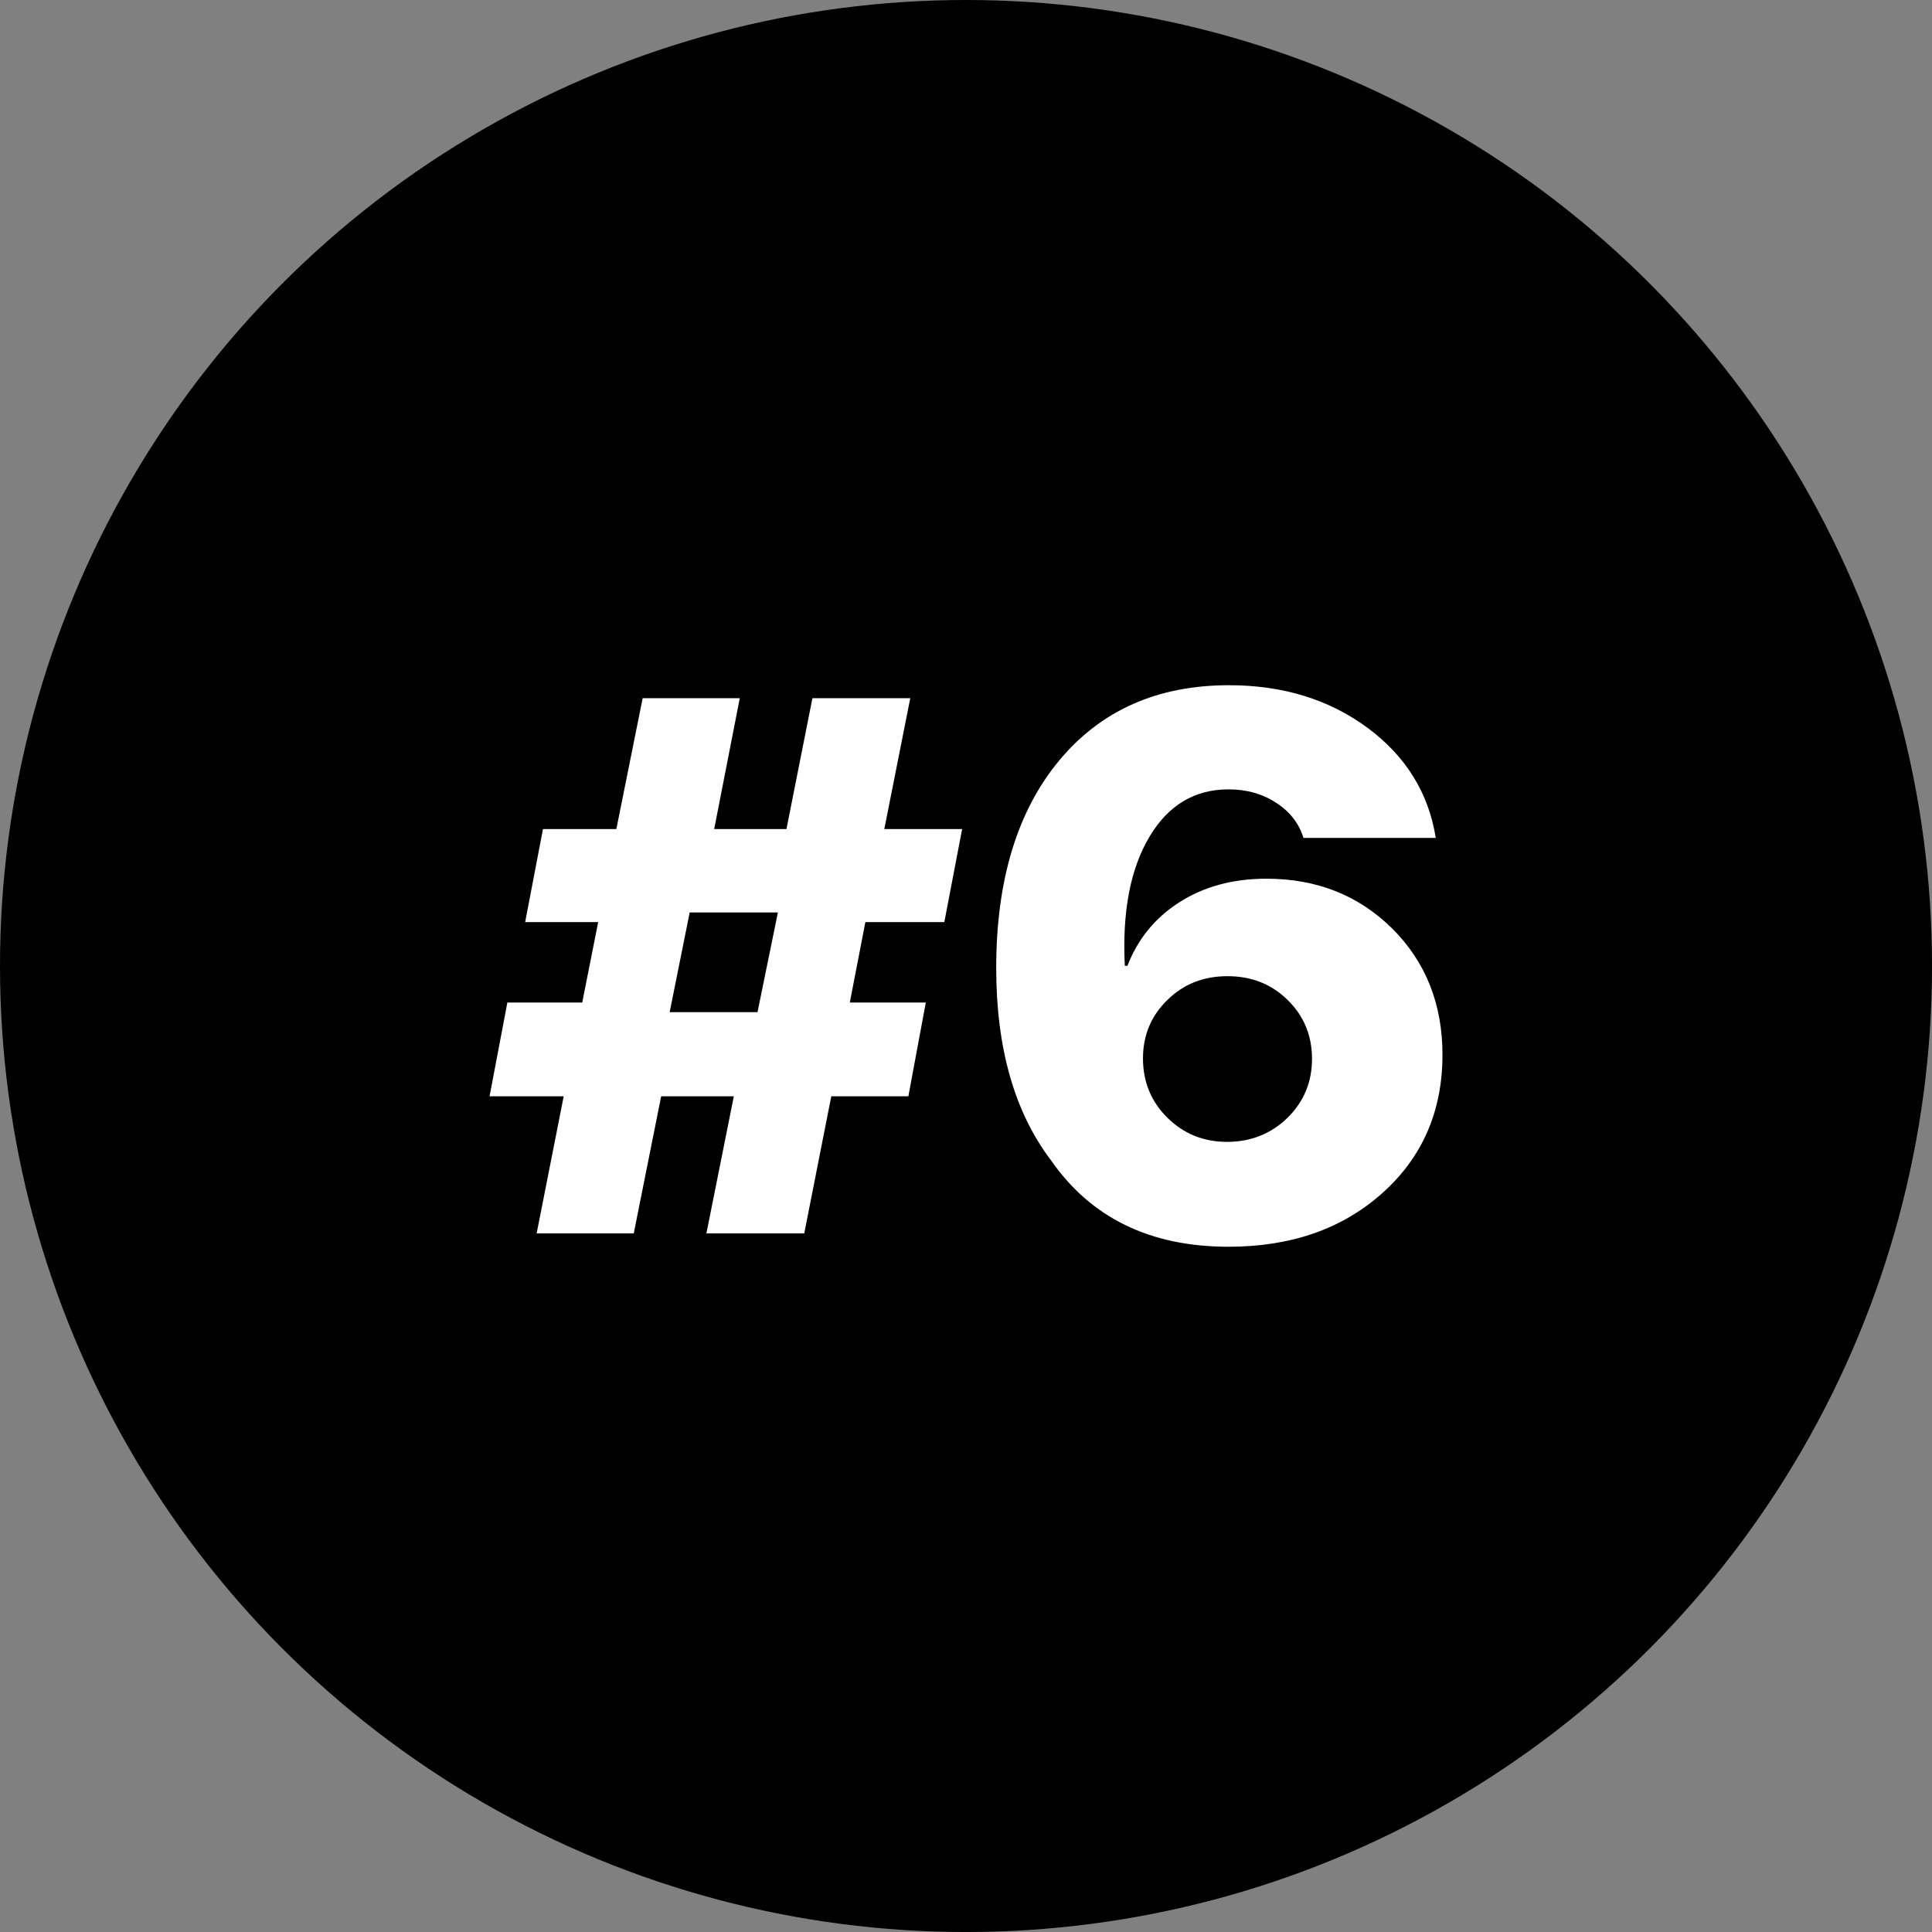
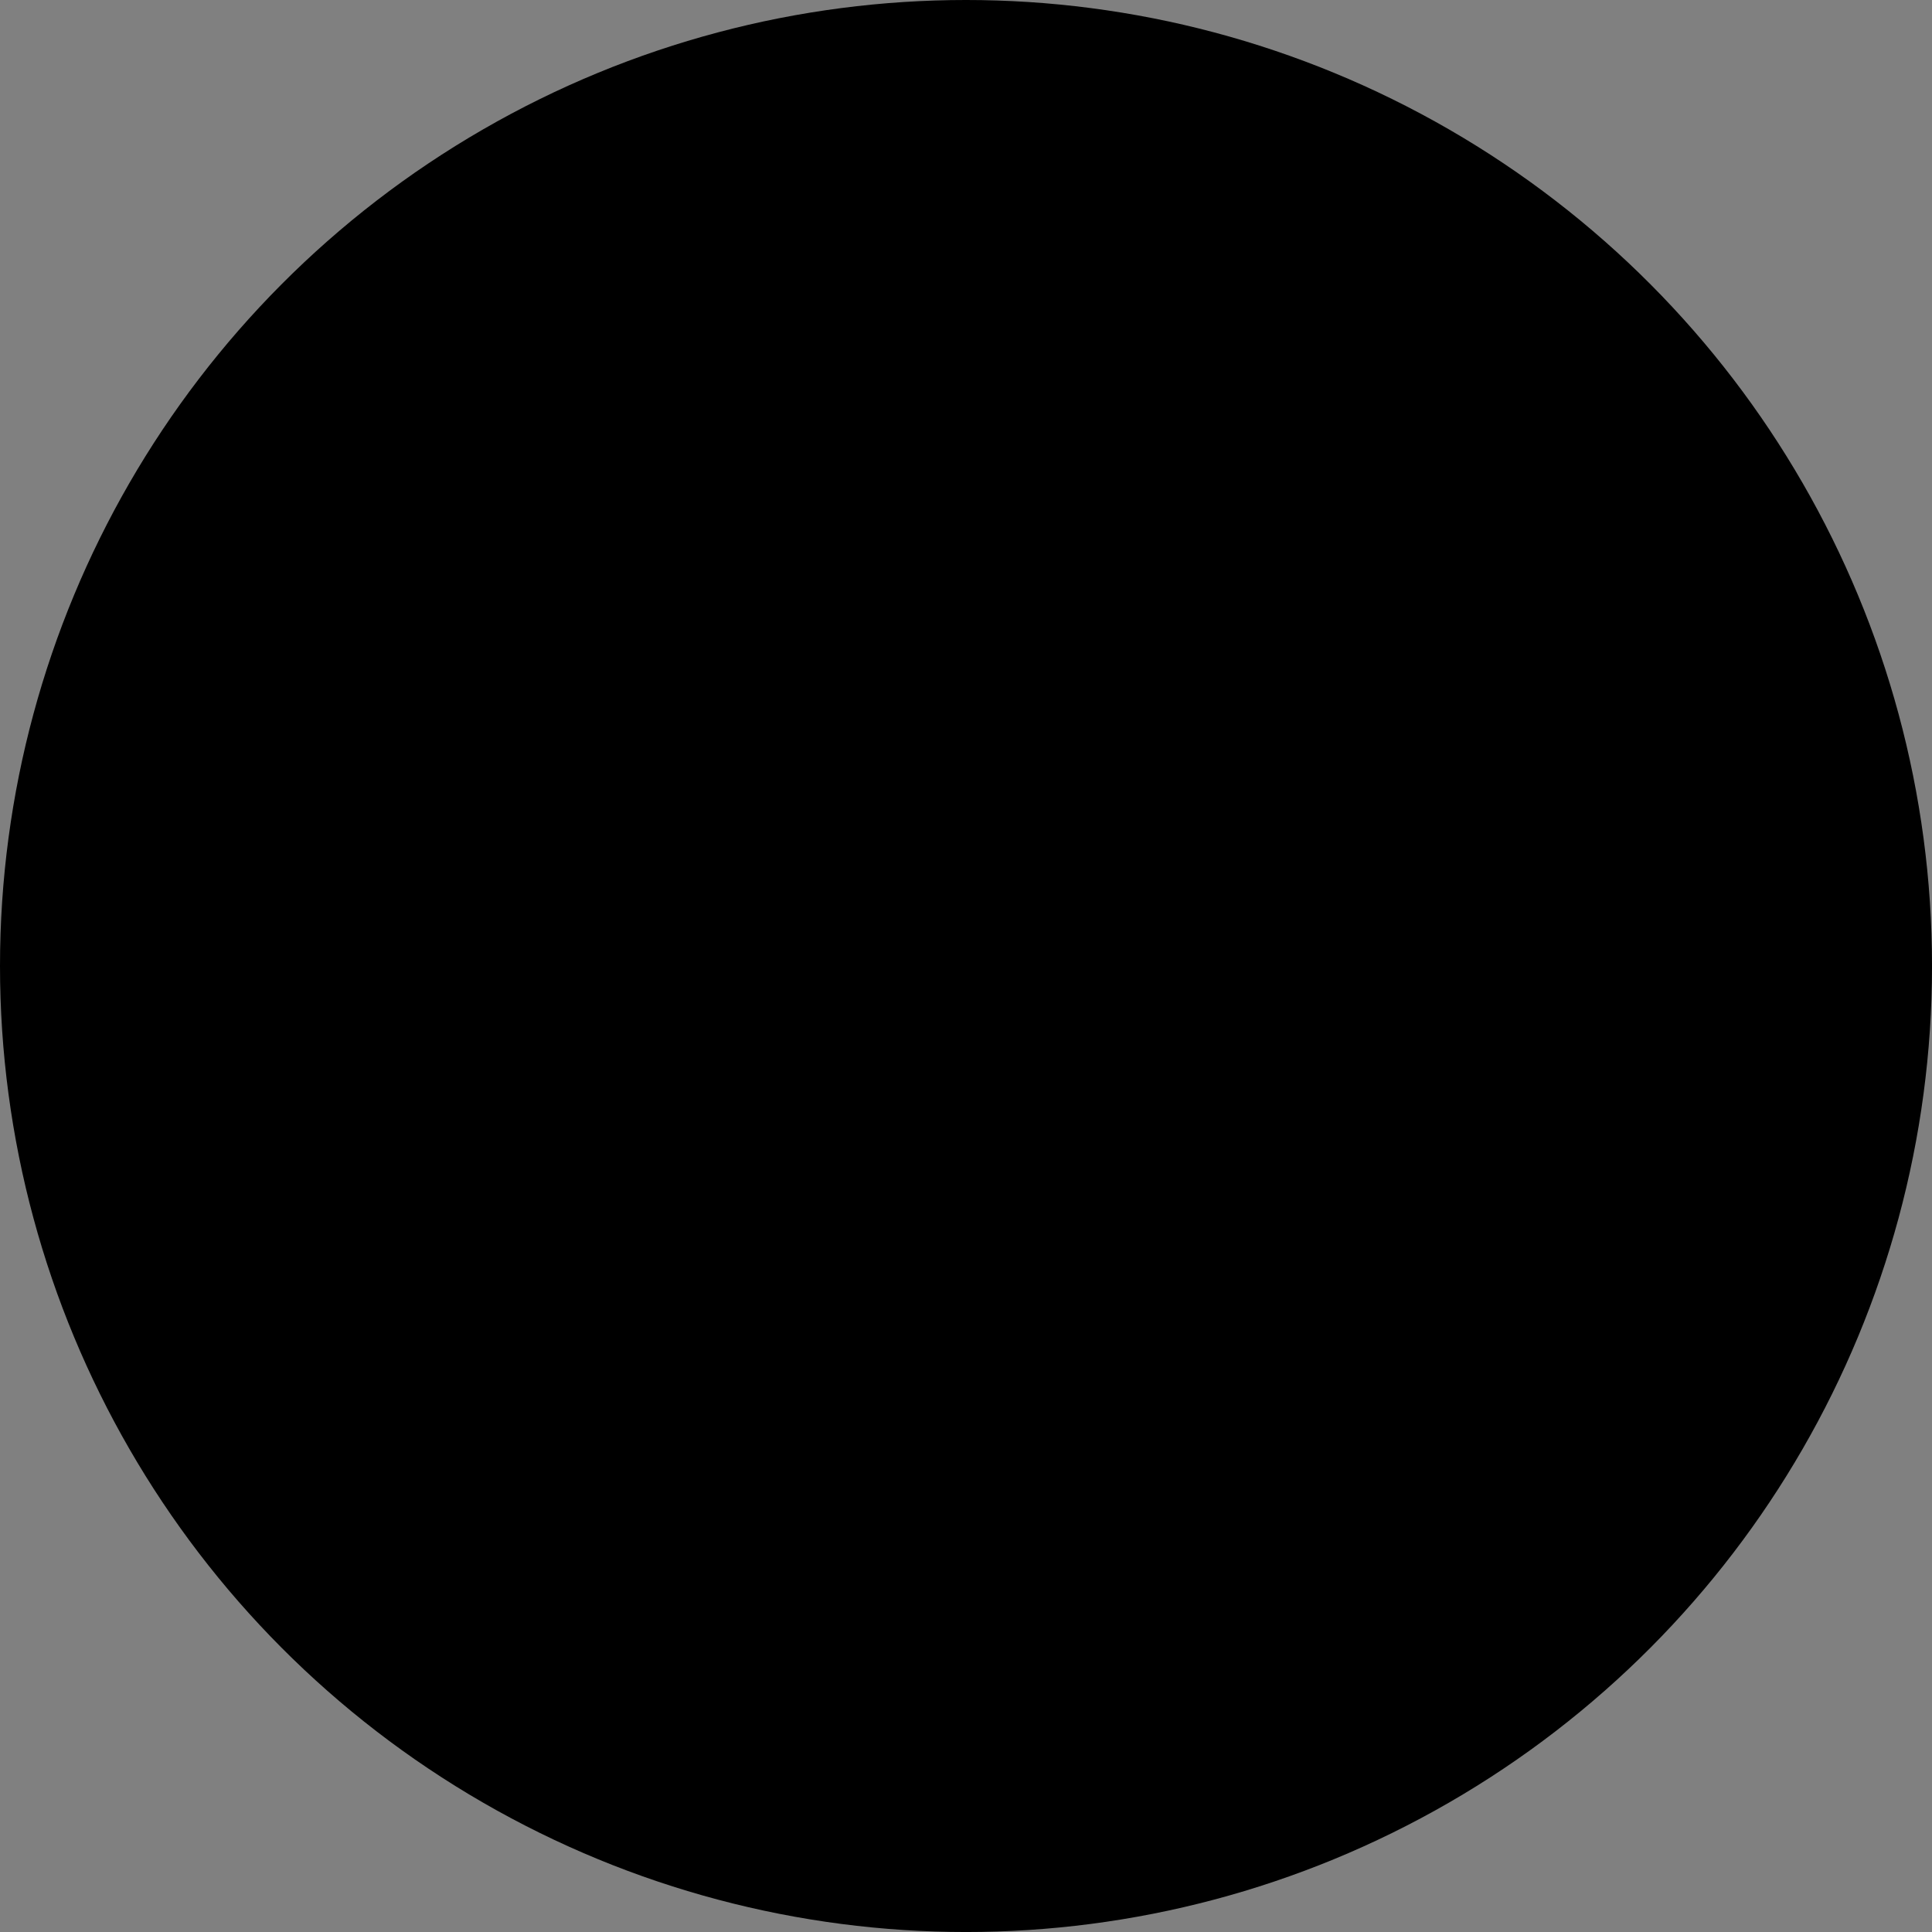
<svg xmlns="http://www.w3.org/2000/svg" id="_Слой_2" data-name="Слой 2" viewBox="0 0 967.17 967.17">
  <rect x="0" y="0" width="967.17" height="967.17" fill="#808080" stroke="none" />
  <defs>
    <style> .cls-1 { fill: #fff; } </style>
  </defs>
  <g id="_Слой_1-2" data-name="Слой 1">
    <g>
      <circle cx="483.59" cy="483.59" r="483.59" />
      <g>
-         <path class="cls-1" d="M433.21,461.6l-7.79,40.26h38.04l-8.72,46.94h-38.59l-13.54,68.65h-48.98l13.73-68.65h-36.37l-13.73,68.65h-48.61l13.54-68.65h-37.11l8.91-46.94h37.48l7.98-40.26h-36.55l8.91-46.57h36.74l13.17-65.5h48.61l-12.8,65.5h36.18l12.99-65.5h48.98l-12.99,65.5h38.96l-8.91,46.57h-39.52Zm-97.97,45.09h43.97l10.21-49.91h-44.16l-10.02,49.91Z" />
-         <path class="cls-1" d="M526.17,580.9c-18.31-24.12-27.46-56.22-27.46-96.3,0-43.91,10.51-78.55,31.54-103.91,20.9-25.11,49.23-37.67,84.98-37.67,26.96,0,50.1,7.11,69.39,21.34,19.17,14.23,30.55,32.6,34.14,55.11h-66.24c-2.23-7.3-6.8-13.17-13.73-17.63-6.8-4.45-14.72-6.68-23.75-6.68-16.95,0-30.12,7.86-39.52,23.56-9.65,16.08-13.79,37.67-12.43,64.76h1.3c5.2-13.36,13.73-23.87,25.61-31.54,12.37-8.04,27.03-12.06,43.97-12.06,25.23,0,46.26,8.35,63.09,25.05,16.7,16.7,25.05,37.73,25.05,63.09,0,28.2-10.02,51.27-30.06,69.21-20.04,17.94-45.71,26.9-77,26.9-39.21,0-68.84-14.41-88.88-43.23Zm118.38-21.34c8.16-8.04,12.25-17.87,12.25-29.5s-4.08-21.58-12.25-29.5c-8.04-7.92-18.06-11.88-30.06-11.88s-22.02,3.96-30.06,11.88c-8.16,7.92-12.25,17.69-12.25,29.32s4.08,21.65,12.25,29.69c8.16,8.04,18.12,12.06,29.87,12.06s21.96-4.02,30.24-12.06Z" />
-       </g>
+         </g>
    </g>
  </g>
</svg>